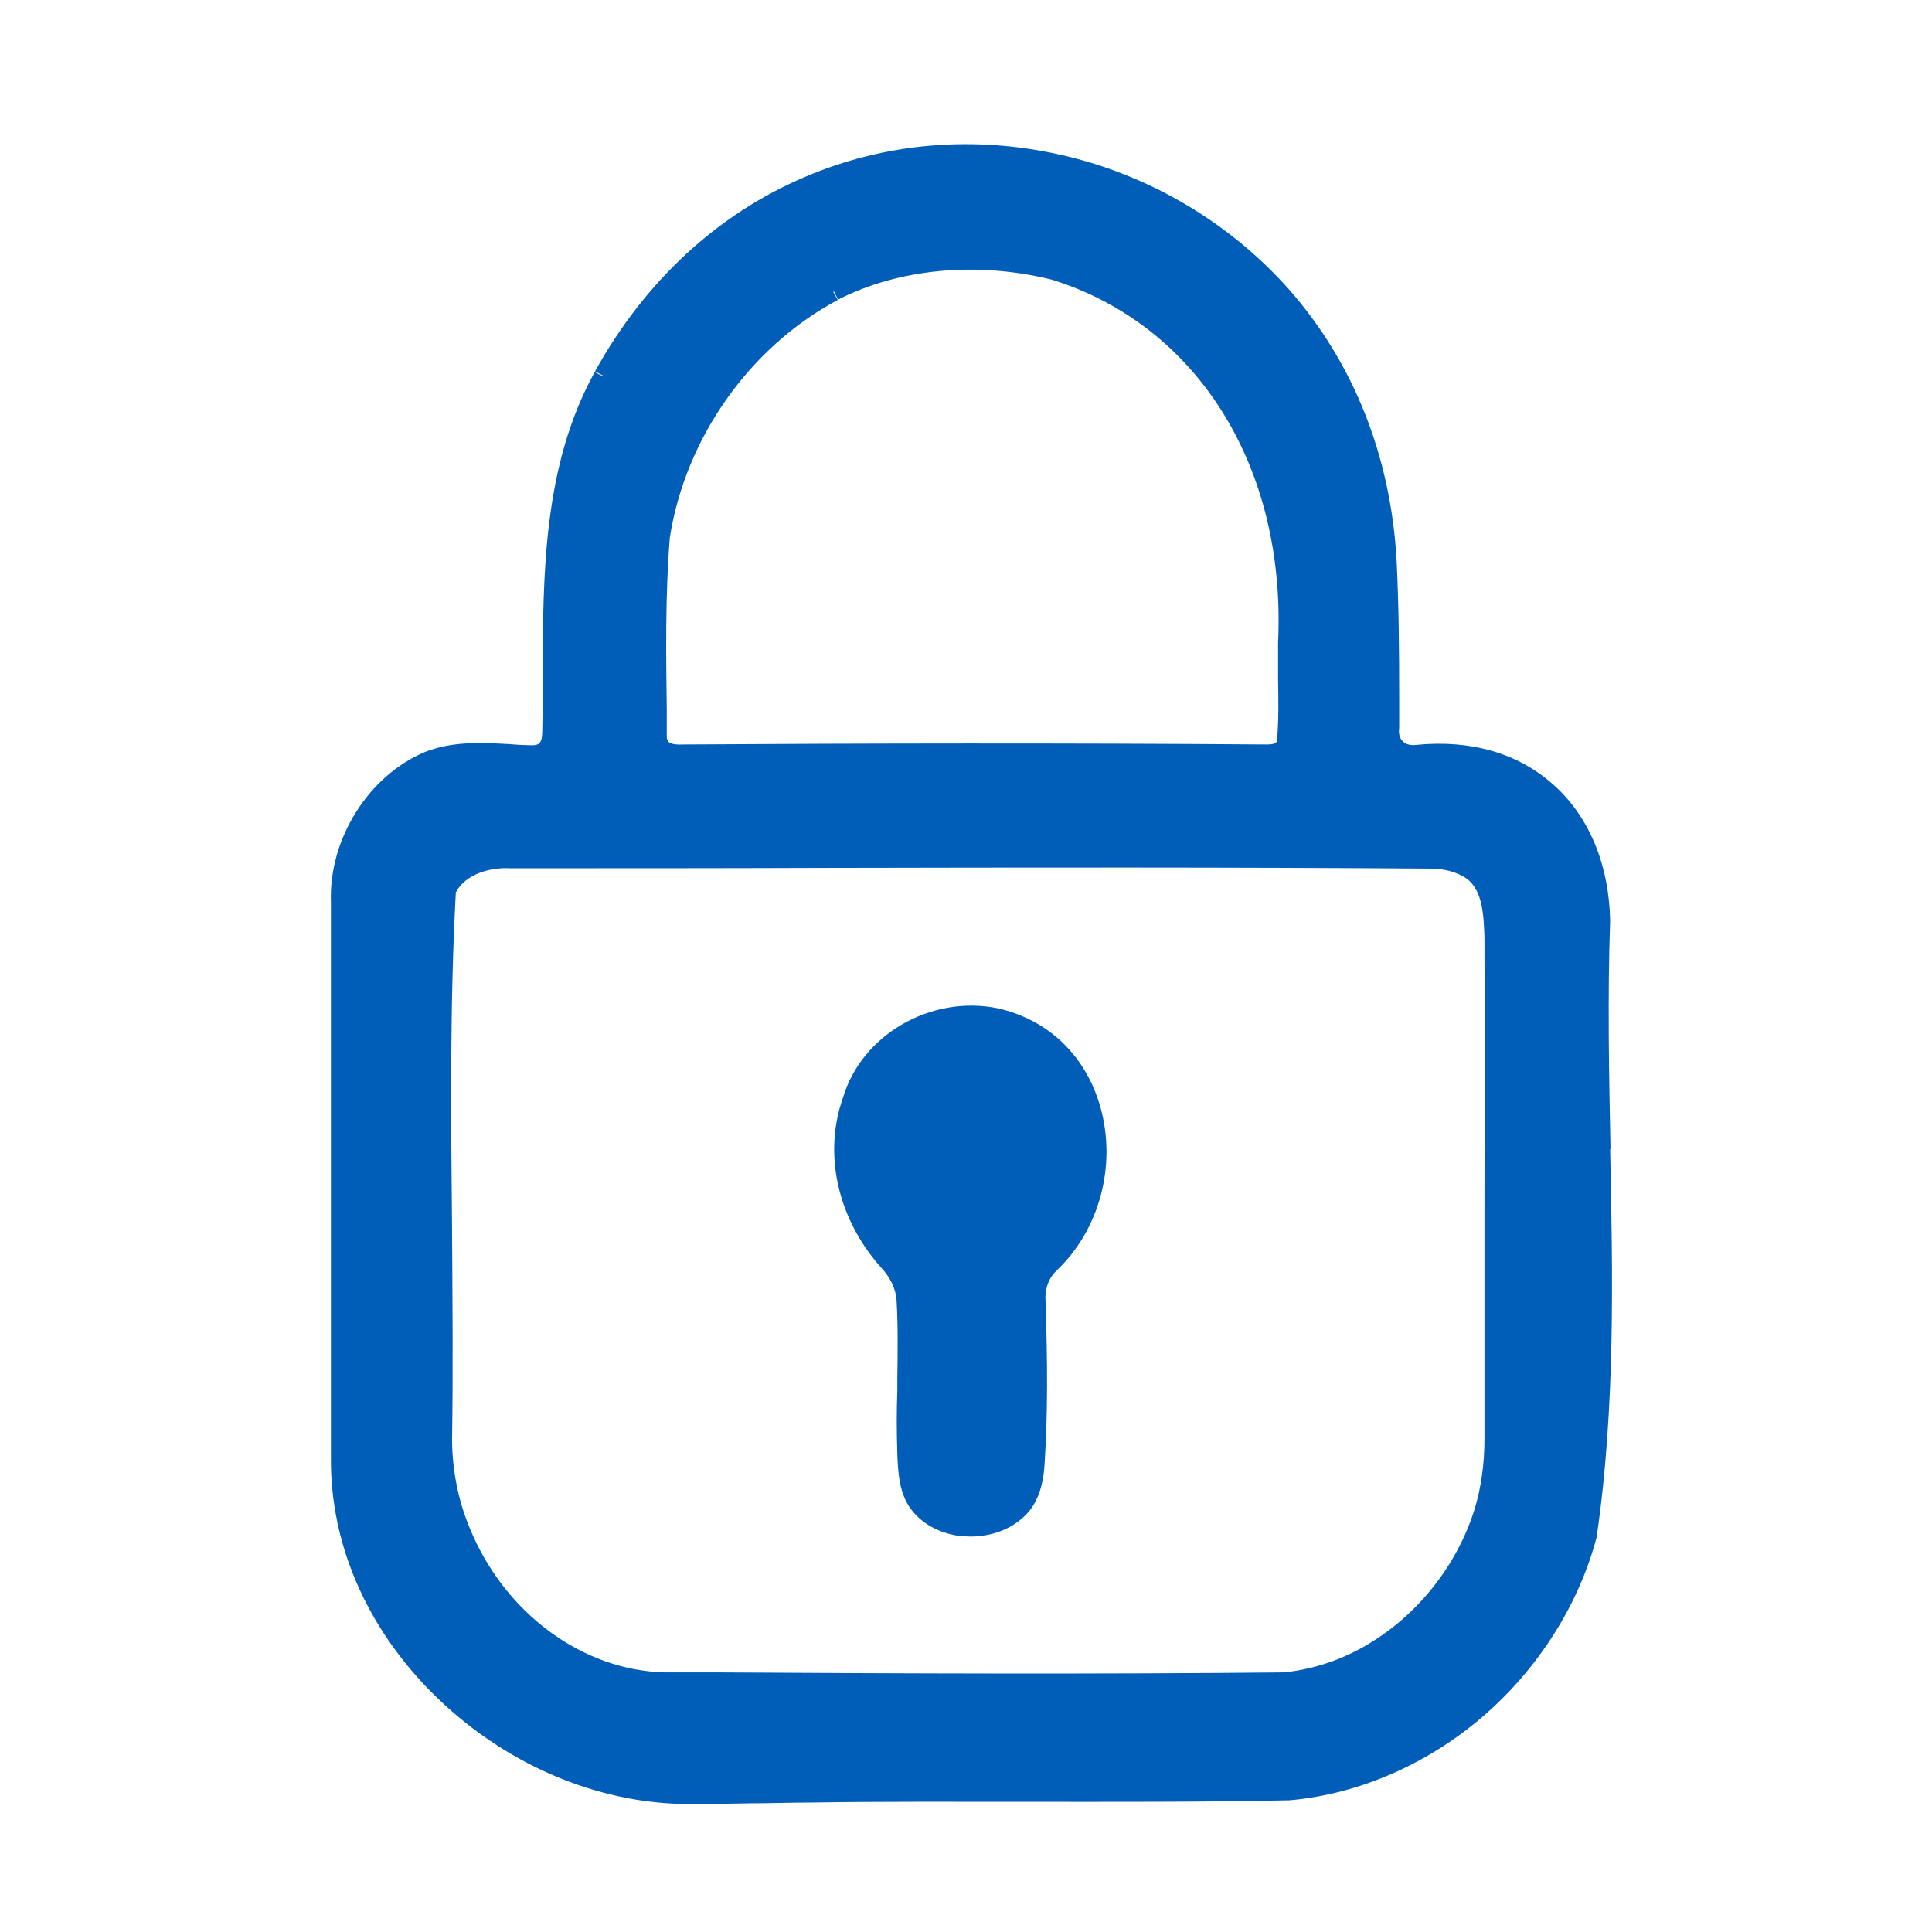
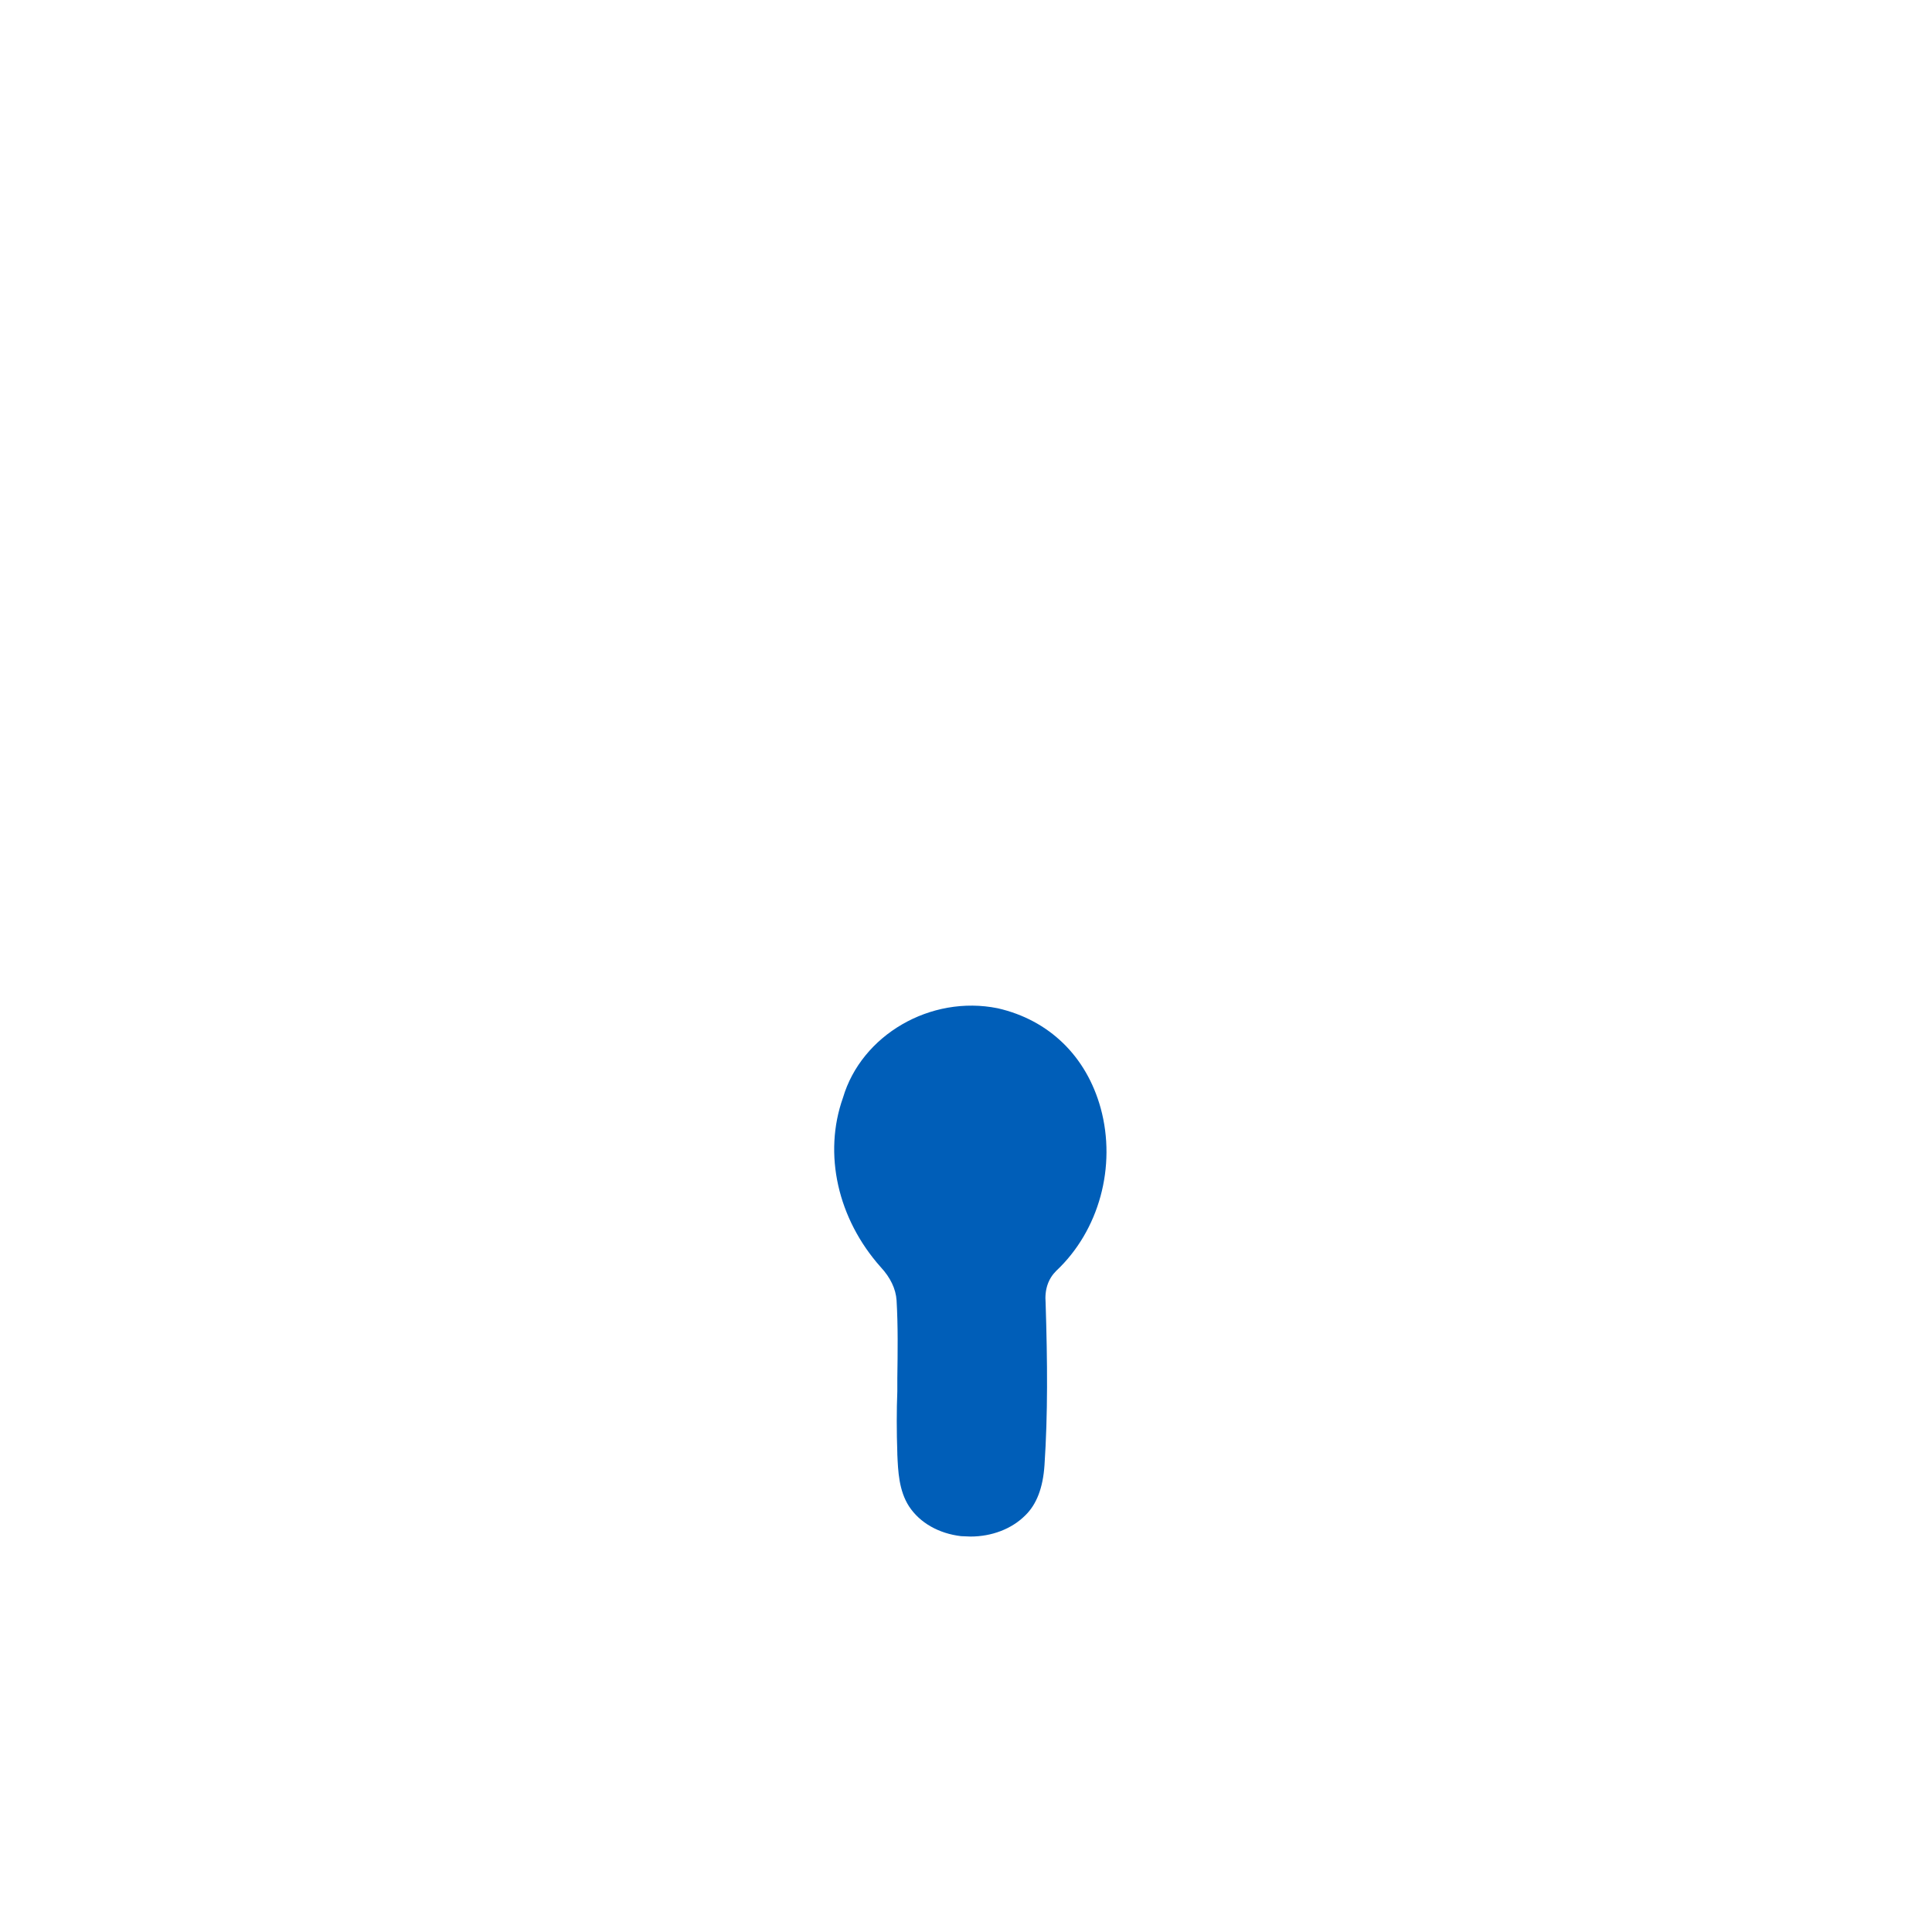
<svg xmlns="http://www.w3.org/2000/svg" id="Vrstva_1" version="1.1" viewBox="0 0 512 512">
  <style>
    .primary-stroke { fill: #005eb8; }
  </style>
-   <path class="primary-stroke" d="M426.8,304.6c-.4-19.9-.8-40.5-.1-60.6h0c0,0,0-.1,0-.1-.3-14.8-5.6-27.6-15.1-36-9.3-8.3-21.8-11.9-36.2-10.5-1.6.2-2.9-.1-3.7-1-.8-.8-1.1-2-.9-3.5v-.2s0-.2,0-.2c0-2.7,0-5.4,0-8,0-11.9-.1-24.2-.7-36.3-1.6-27.5-11.5-52.2-28.5-71.5-15.6-17.6-36.9-30.3-60.2-35.6-23.2-5.3-46.8-3.3-68.1,5.8-23.1,9.8-42.4,27.6-55.6,51.5l2.2,1.2s0,0,0,0v.2c0,0-2.3-1.2-2.3-1.2-13.7,24.9-13.7,53.4-13.8,80.9,0,4.9,0,10-.1,14.8-.1,3-1.3,3.1-2.3,3.2-2.1,0-4.2-.1-6.5-.3-7.4-.4-15-.8-22.3,2.1-15,6.3-25.5,23.1-24.9,39.8,0,26.4,0,53.2,0,79.1,0,22.3,0,45.4,0,68.1-.2,22.5,9.2,44.5,26.5,62,18.7,18.9,43.7,29.8,68.6,29.8,5.3,0,10.7-.1,15.9-.2,5.2,0,10.5-.2,15.7-.2,19.3-.3,38.9-.2,57.8-.2,22.7,0,46.2.1,69.3-.4h.2c18.4-1.6,36.7-9.6,51.5-22.4,14.6-12.7,25.3-29.6,30-47.6v-.3c4.9-33.8,4.2-68.7,3.5-102.4ZM380.4,230.2c3.6.3,6.5,1.3,8.5,2.8,4.1,3.3,4.3,9.8,4.5,15.6,0,.7,0,1.4,0,2,.1,23.7,0,47.9,0,71.2,0,19.5,0,39.6,0,59.4,0,6.8-.9,13.1-2.6,18.7-5.7,18.3-20,33.7-37.3,40.2-4.4,1.6-8.9,2.7-13.4,3.1-49.9.5-100.6.3-149.6,0h-14.1c-22.1-.4-43-15.9-52.1-38.7-2.9-7.1-4.4-14.8-4.5-22.7.3-18.8.1-37.9,0-56.4-.3-29.2-.6-59.5,1-88.9,2.5-4.8,9-6.7,14.4-6.4,27.7,0,55.8,0,83-.1,53.2-.1,108.2-.2,162.3.2ZM221,77.2l1.1,2.2c16.1-8.2,36.7-10.2,56.6-5.3,38.6,12,62.2,49.7,60,96.2,0,3.2,0,6.4,0,9.6.1,5.5.2,11.1-.3,16.5-.2.5-.6.9-2.7.9-53.4-.4-107.9-.3-154.7,0h-.1c-4,.2-4.1-1.1-4.2-1.9,0-2.4,0-4.8,0-7.2-.2-15-.4-30.6.8-45.7,4.1-26.3,21.1-50.5,44.5-63l-1.2-2.2h.2Z" />
  <path class="primary-stroke" d="M237.6,344.6c.4,6.8.3,13.8.2,20.6v3.5c-.2,5-.2,10.7,0,16.4v.3c.2,4.5.4,9.6,3.1,13.8,2.9,4.4,7.9,7.2,13.8,7.9.8,0,1.7.1,2.5.1,5.6,0,10.9-2,14.5-5.6,3-2.9,4.7-7.3,5.1-13.3.9-13.6.8-27.1.3-43h0c-.3-3.6.7-6.4,2.8-8.5,11.4-10.7,16-27.7,11.8-43.1-3.8-13.8-13.7-23.4-27.3-26.5-17.8-3.6-36.1,7.1-41,23.7h0c-5.3,14.9-1.4,32.1,10,44.9,2.6,2.8,4,5.8,4.2,8.8Z" />
</svg>